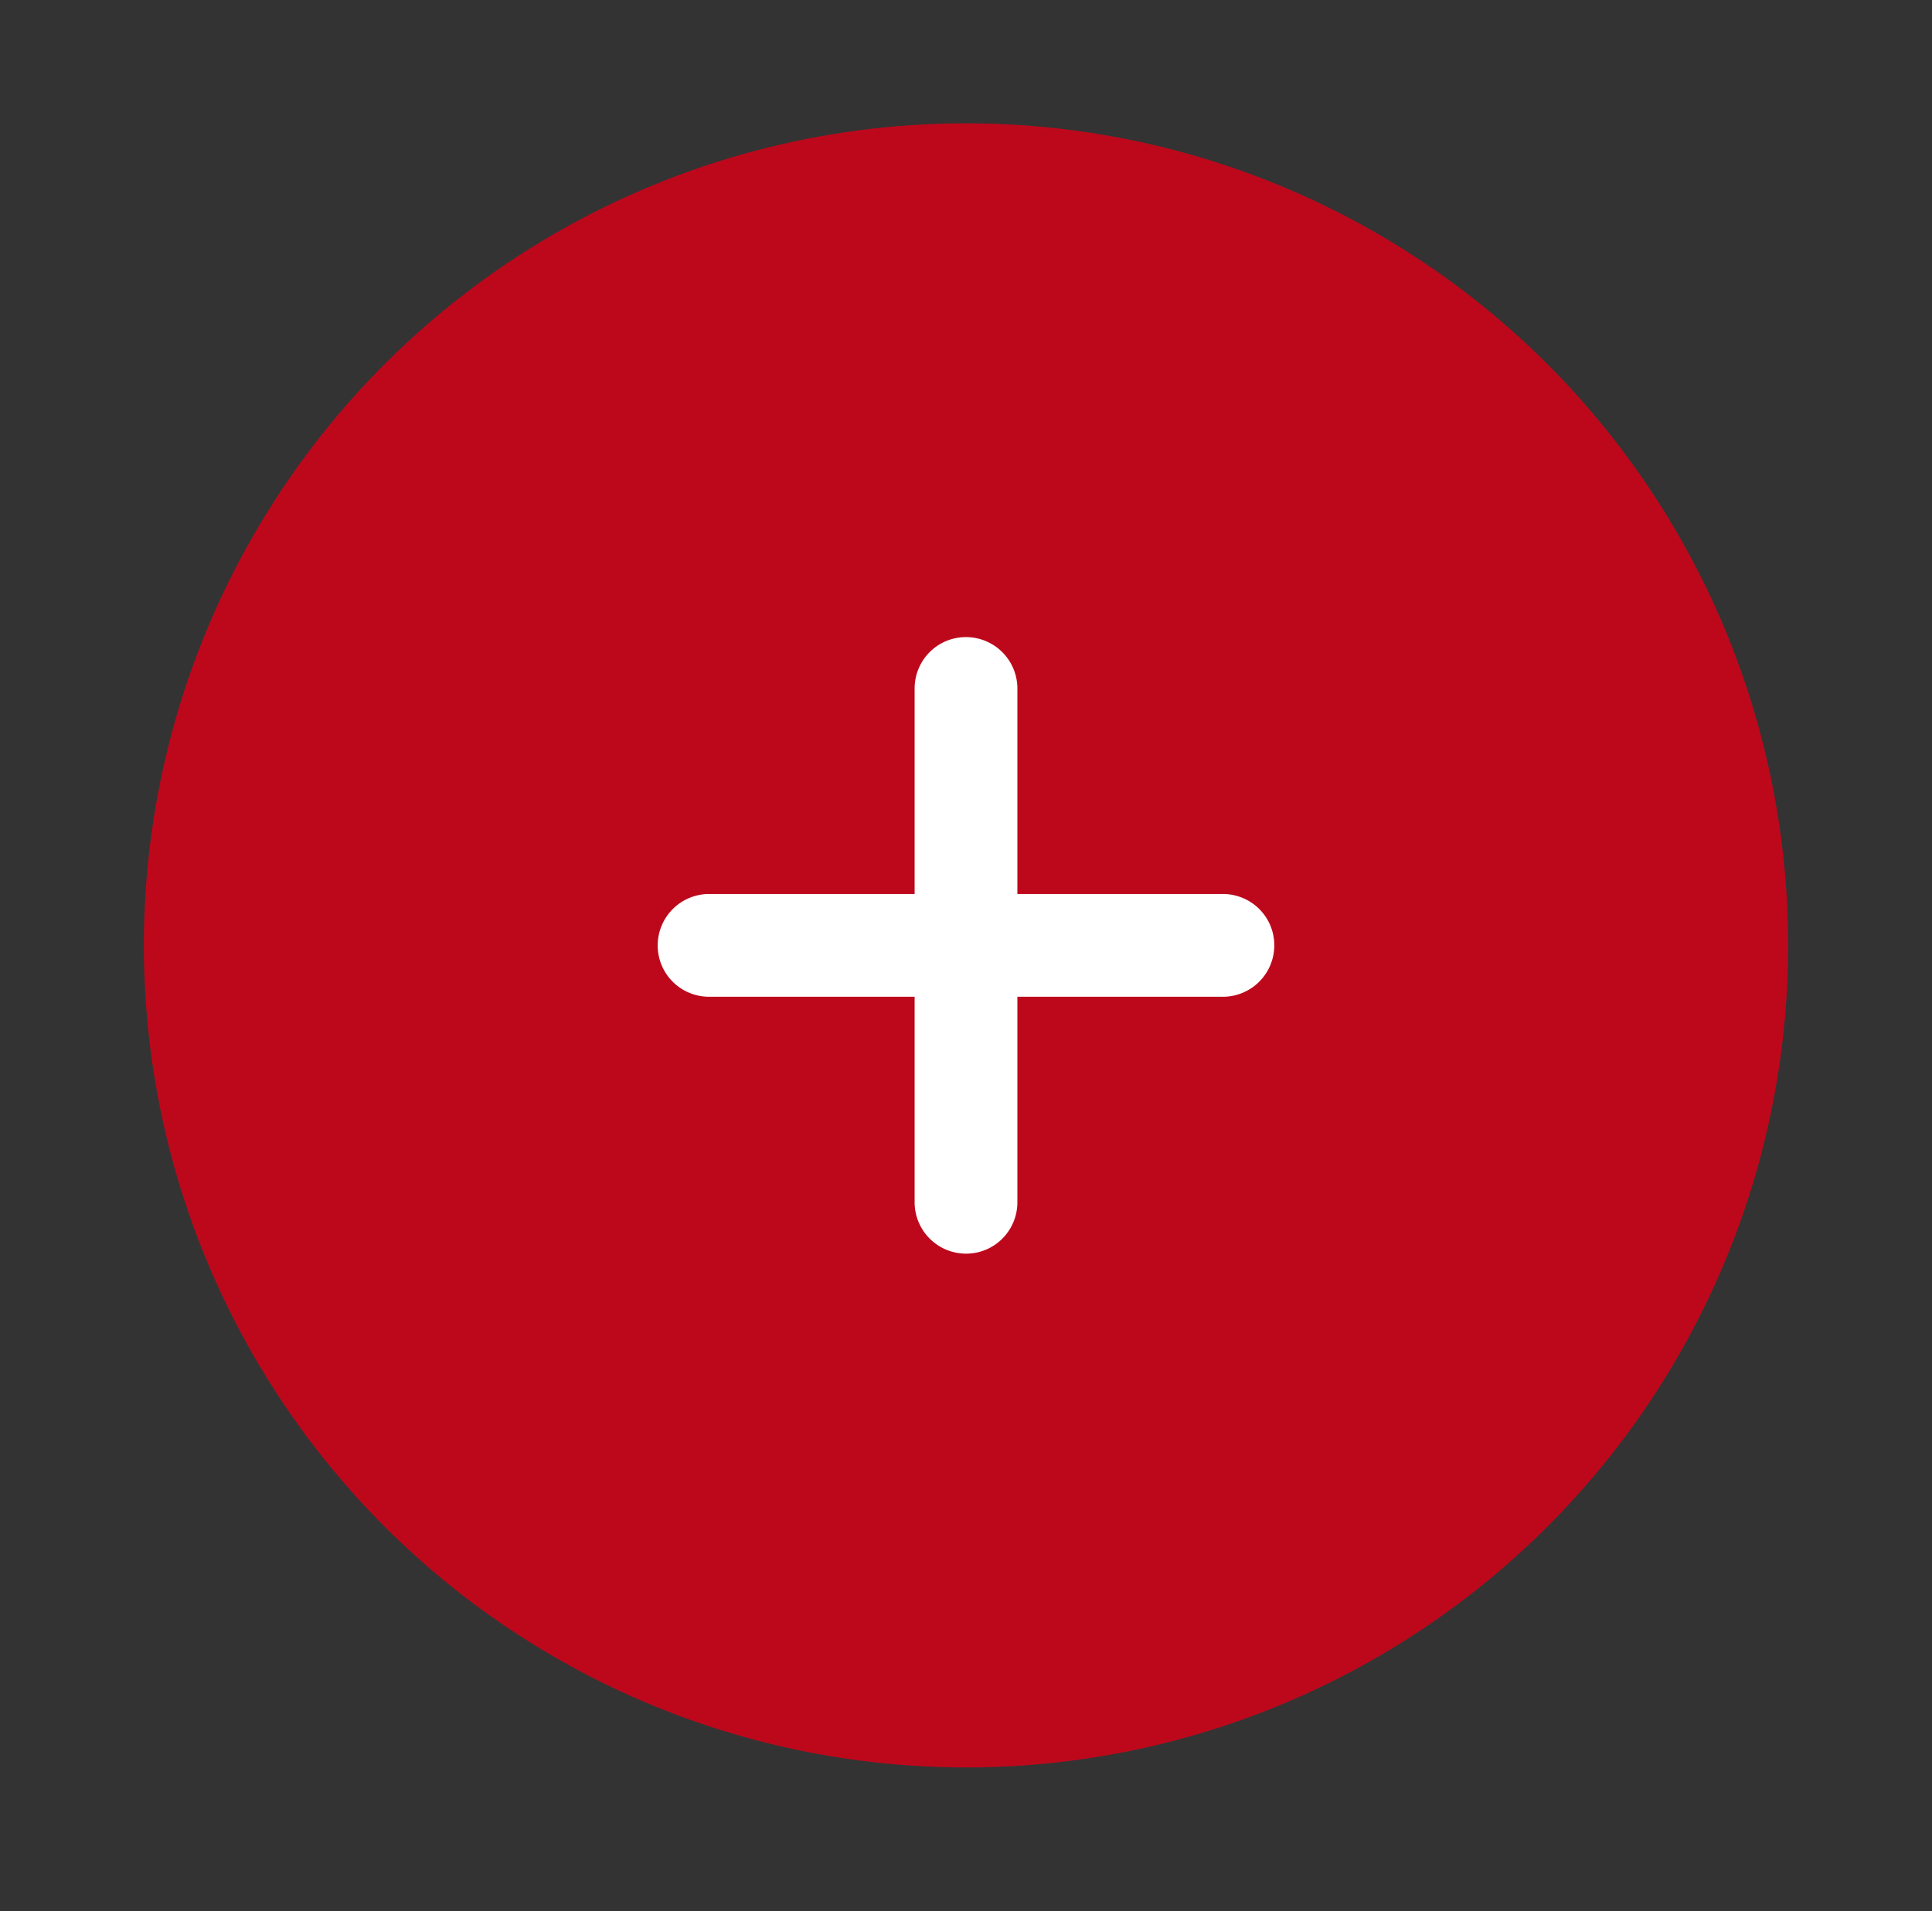
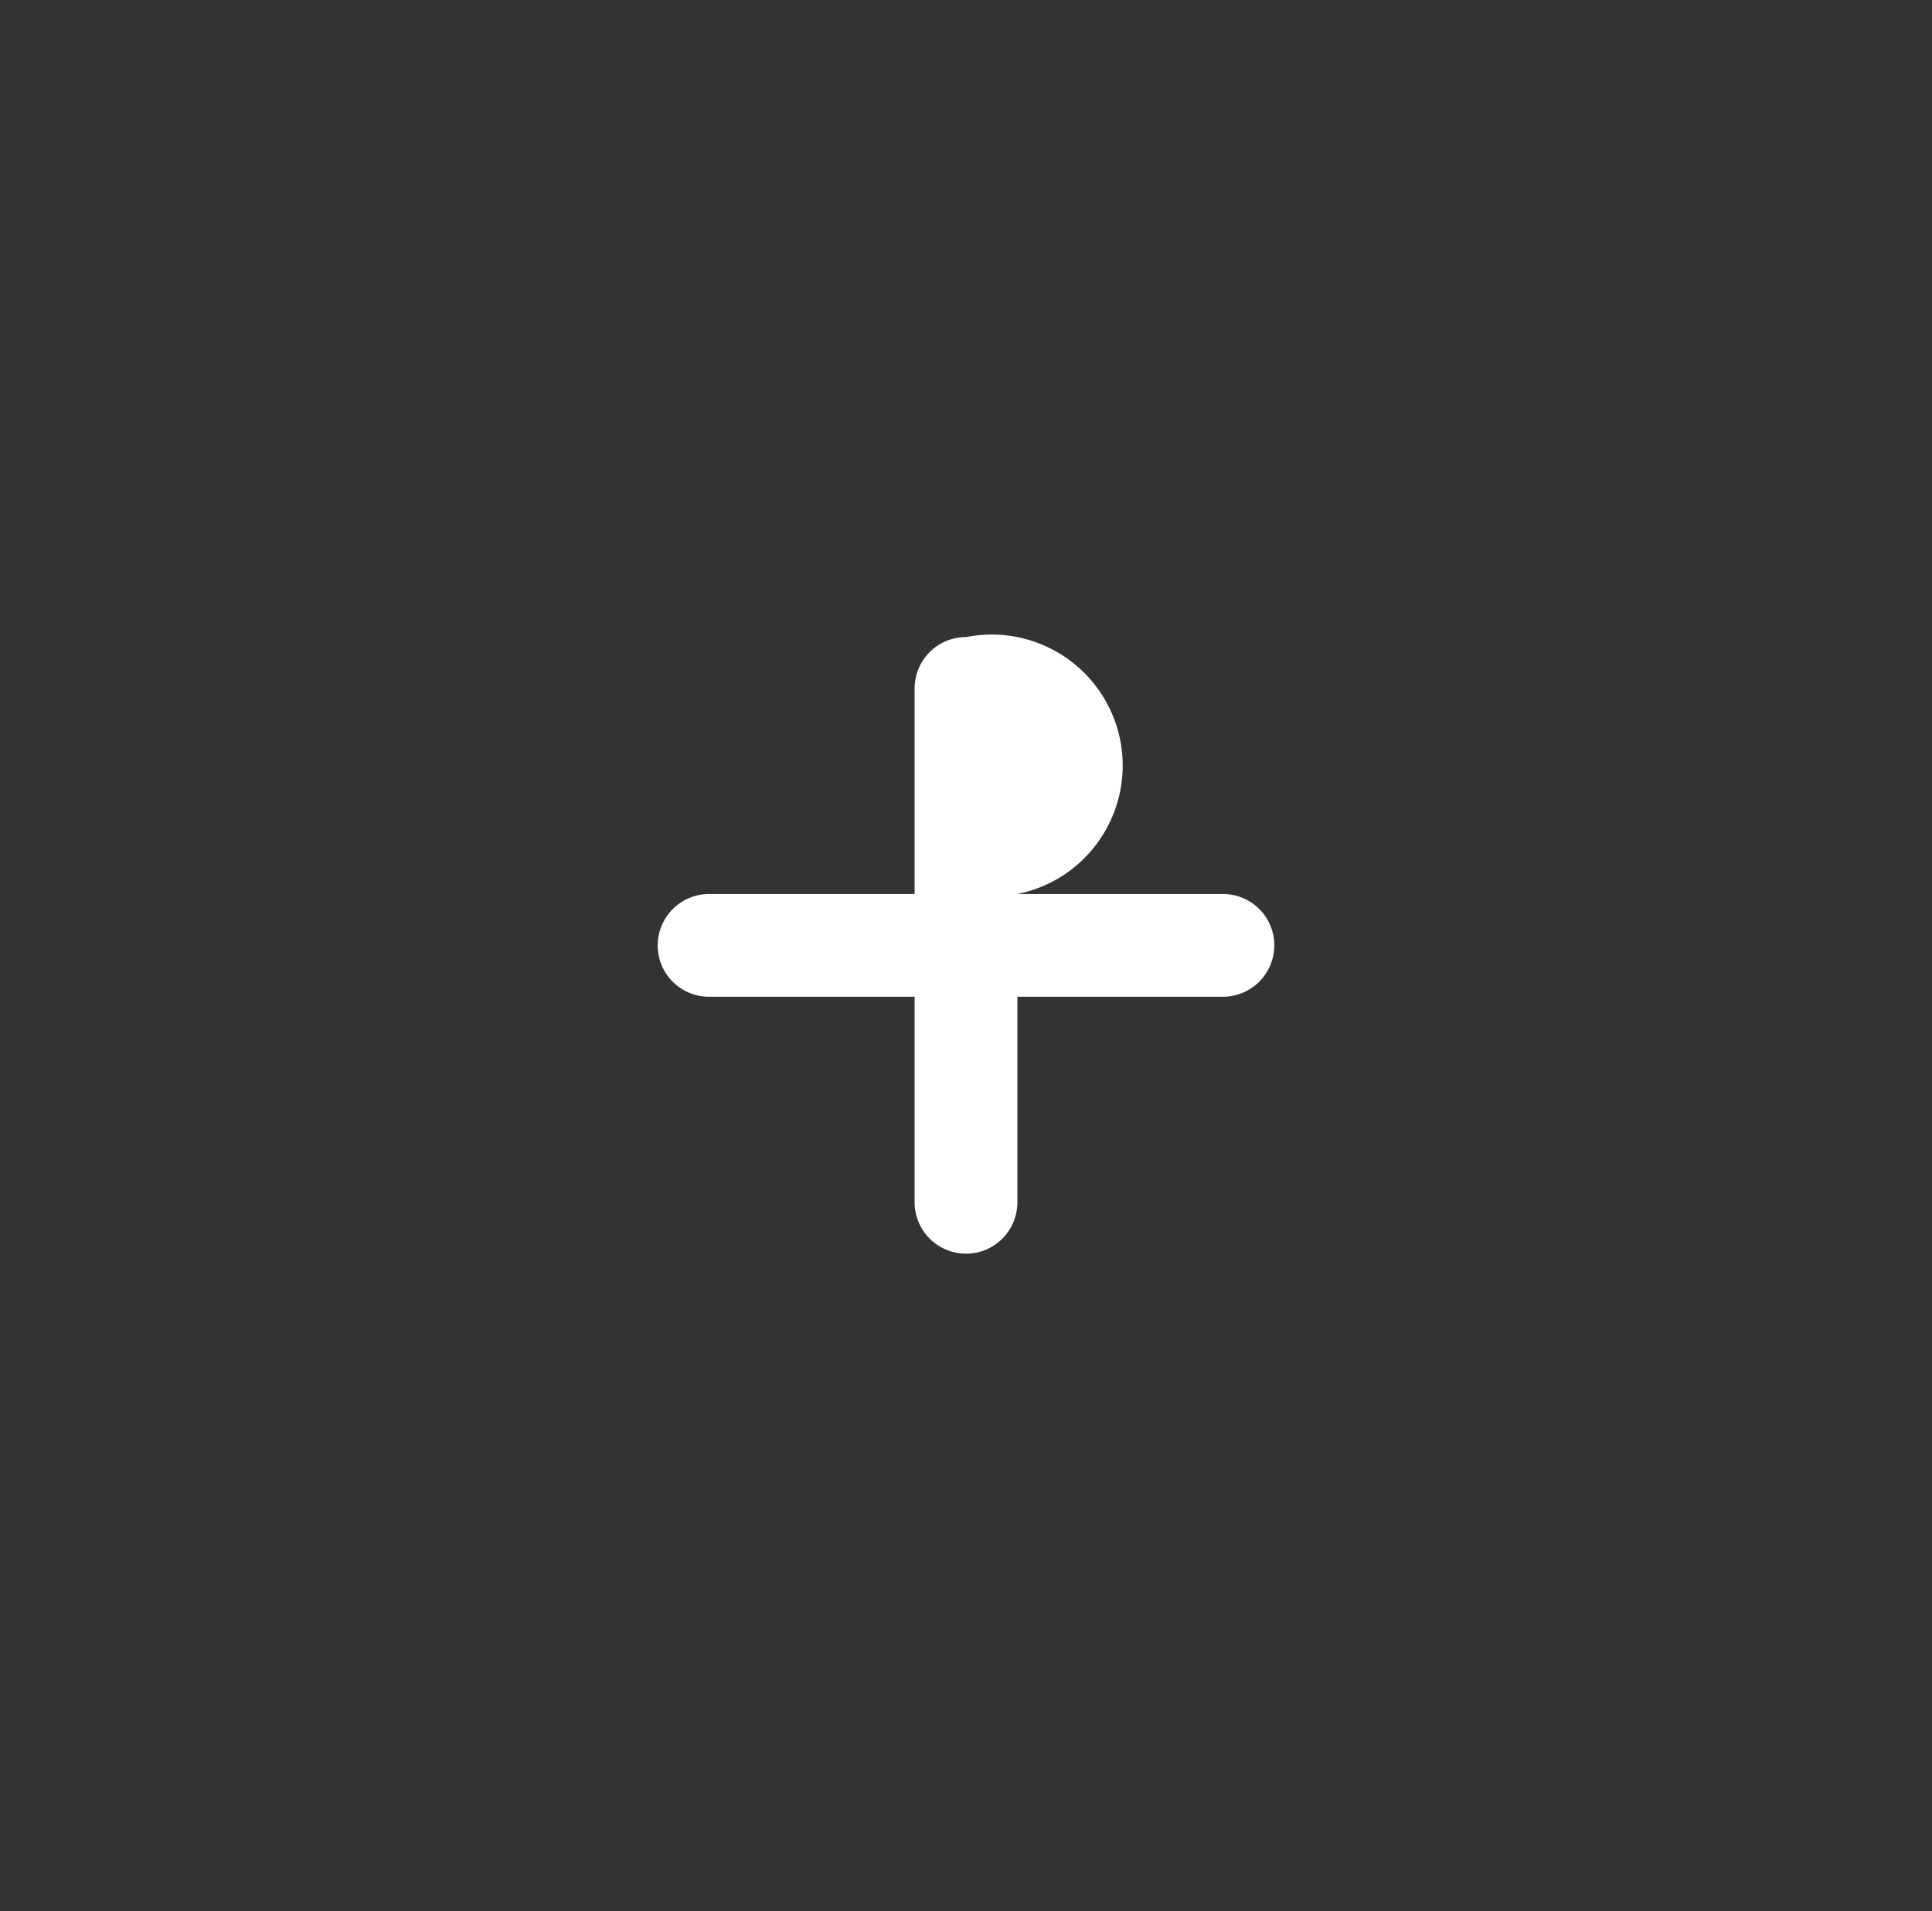
<svg xmlns="http://www.w3.org/2000/svg" width="94" height="93" viewBox="0 0 94 93">
  <rect x="0" y="0" width="94" height="93" fill="#333333" stroke="none" />
  <g transform="translate(7 6)" fill="none" fill-rule="evenodd">
-     <ellipse fill="#BD081C" cx="40" cy="40" rx="40" ry="40" />
-     <path d="M37.5 42.5v9.994A2.503 2.503 0 0 0 40 55c1.39 0 2.5-1.122 2.5-2.506V42.5h9.994A2.503 2.503 0 0 0 55 40c0-1.39-1.122-2.5-2.506-2.5H42.5v-9.994A2.503 2.503 0 0 0 40 25c-1.39 0-2.5 1.122-2.5 2.506V37.5h-9.994A2.503 2.503 0 0 0 25 40c0 1.39 1.122 2.5 2.506 2.5H37.5z" fill="#FFF" />
+     <path d="M37.5 42.5v9.994A2.503 2.503 0 0 0 40 55c1.39 0 2.5-1.122 2.5-2.506V42.5h9.994A2.503 2.503 0 0 0 55 40c0-1.39-1.122-2.5-2.506-2.5H42.5A2.503 2.503 0 0 0 40 25c-1.39 0-2.5 1.122-2.5 2.506V37.5h-9.994A2.503 2.503 0 0 0 25 40c0 1.39 1.122 2.5 2.506 2.5H37.5z" fill="#FFF" />
  </g>
</svg>